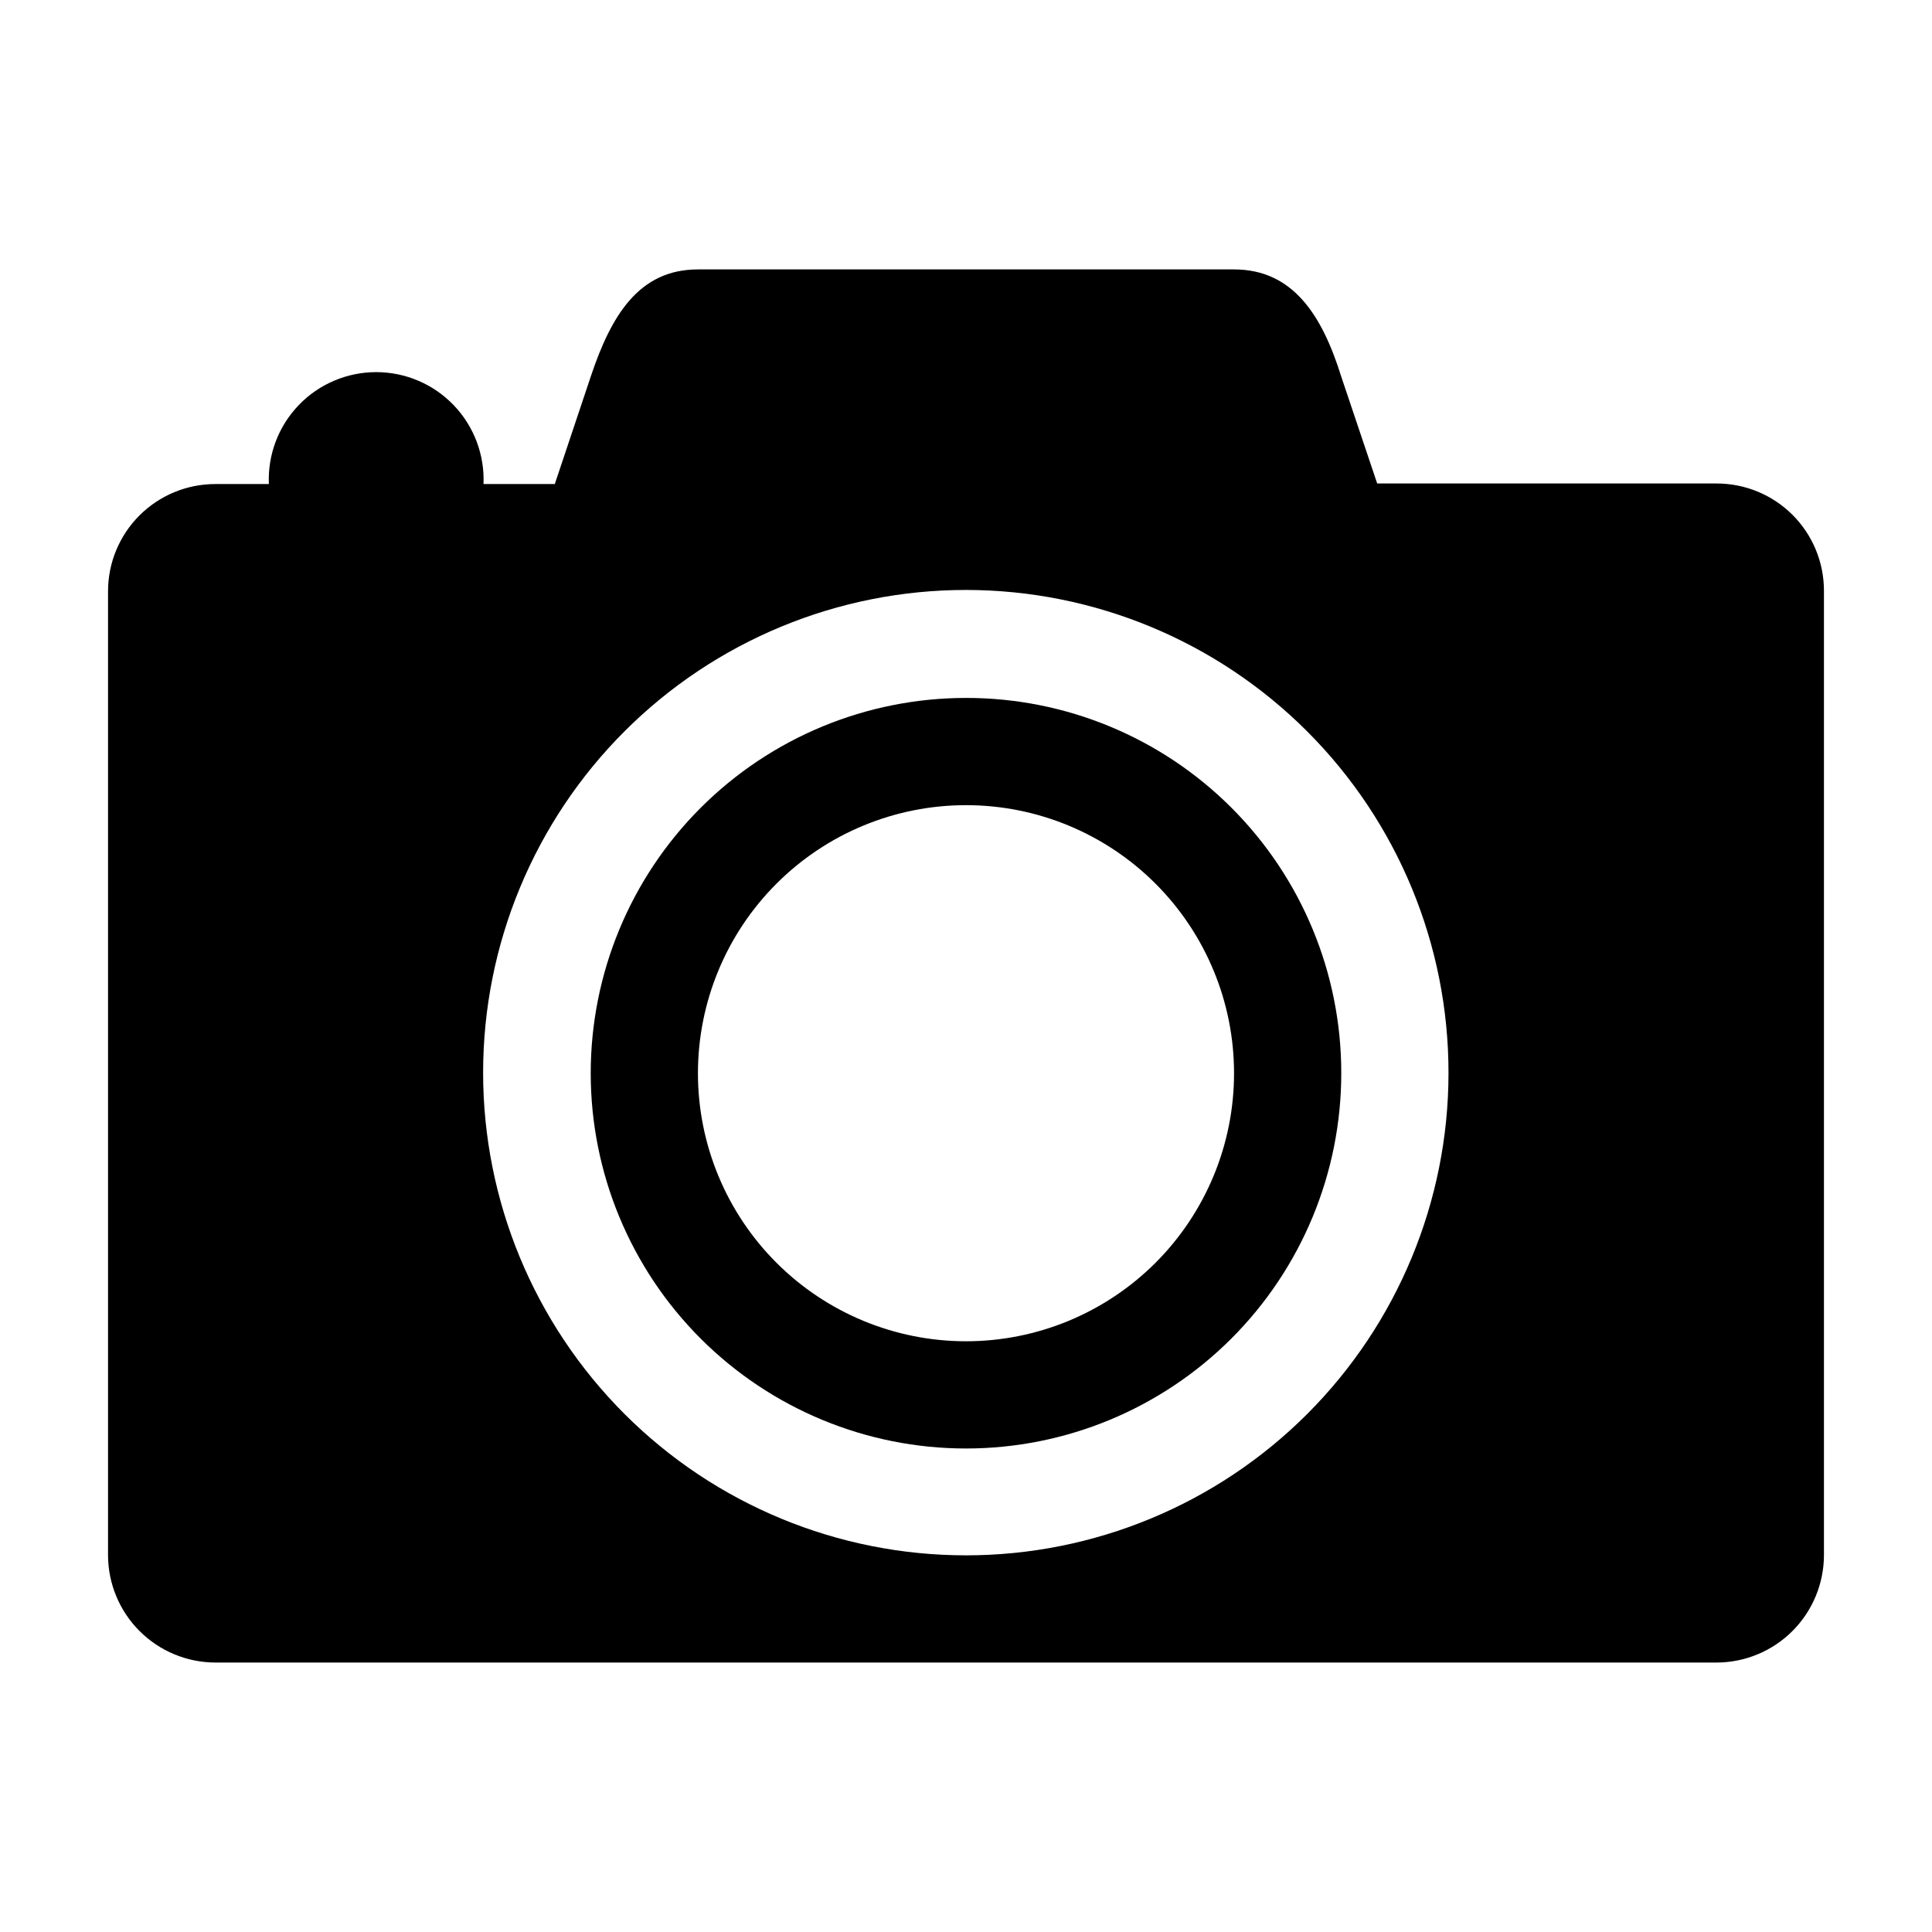
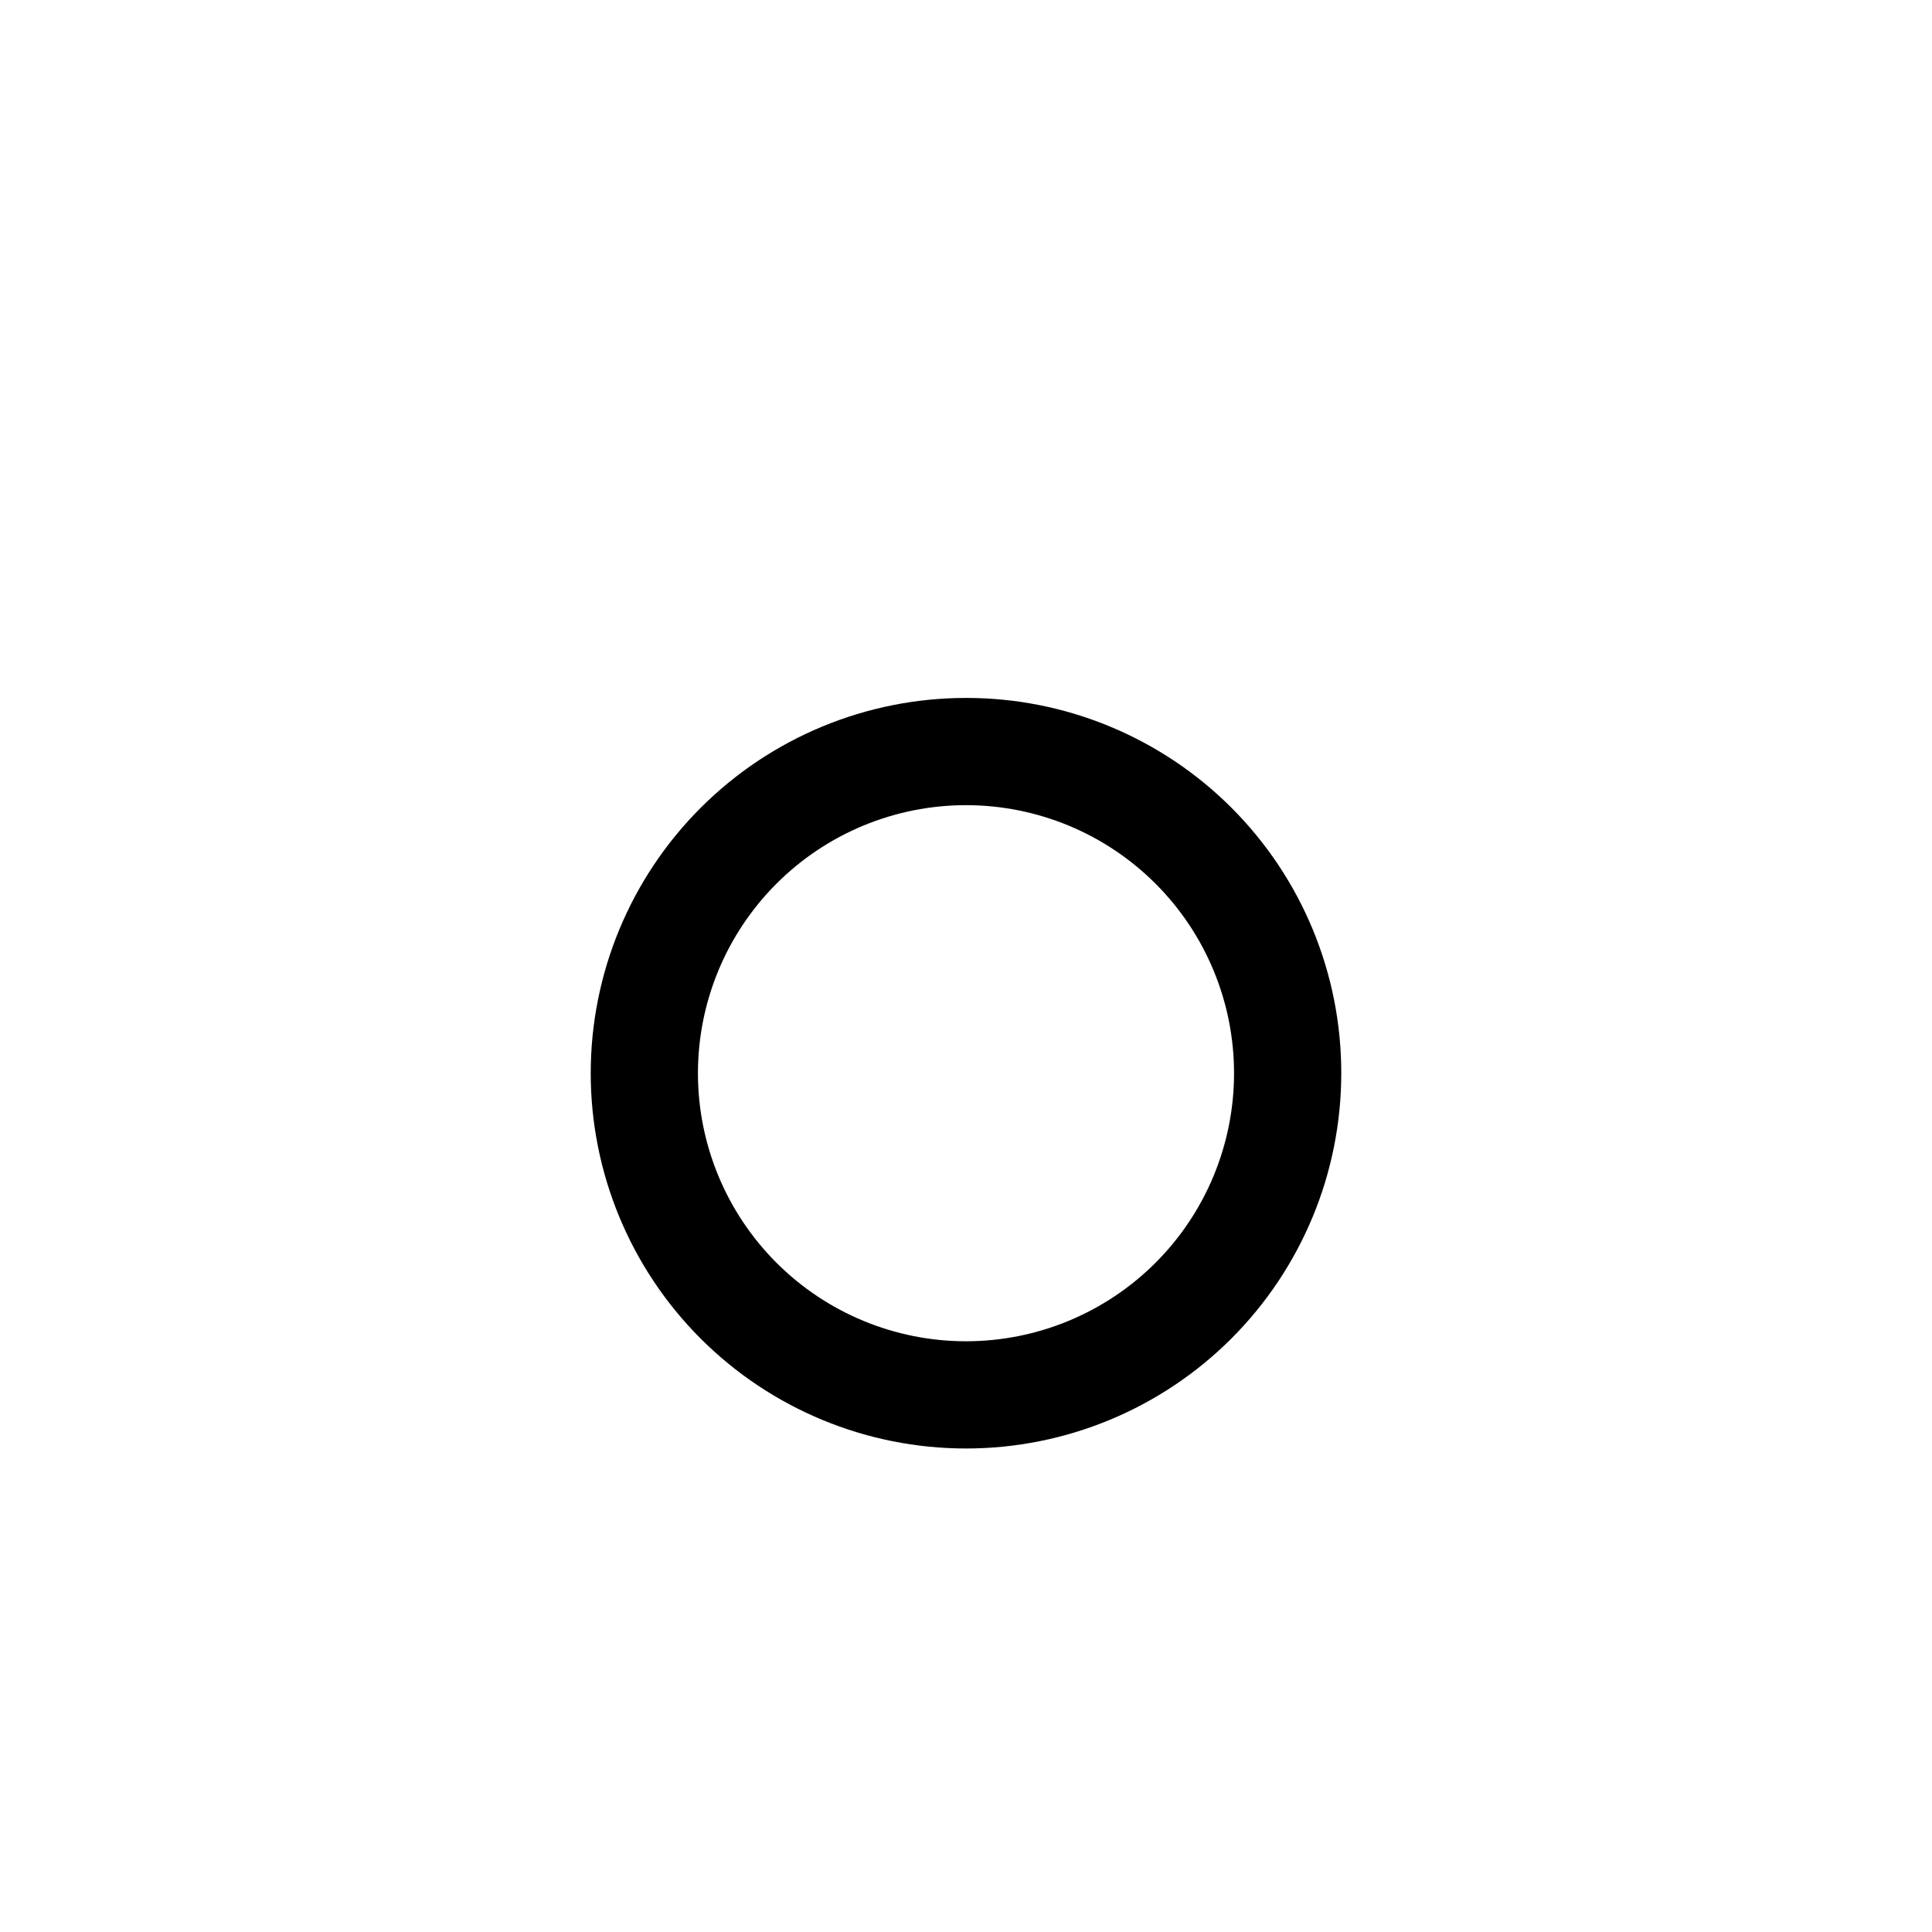
<svg xmlns="http://www.w3.org/2000/svg" fill="#000000" width="800px" height="800px" version="1.1" viewBox="144 144 512 512">
  <g>
-     <path d="m598.95 272.13h-89.98l-9.523-28.316c-5.039-16.172-12.746-28.414-28.414-28.414h-142.07c-15.668 0-23.023 12.242-28.414 28.414l-9.523 28.465h-18.891c0.324-7.75-2.527-15.297-7.894-20.895-5.367-5.602-12.789-8.766-20.547-8.766-7.758 0-15.18 3.164-20.547 8.766-5.367 5.598-8.219 13.145-7.894 20.895h-14.207c-7.535 0-14.762 2.996-20.09 8.324-5.332 5.328-8.324 12.555-8.324 20.094v255.48c0.027 7.527 3.027 14.738 8.352 20.062 5.324 5.324 12.535 8.324 20.062 8.352h398.01c7.508-0.051 14.695-3.066 19.996-8.387 5.301-5.32 8.289-12.516 8.316-20.027v-255.63c0-7.535-2.992-14.766-8.32-20.094-5.332-5.328-12.559-8.32-20.094-8.32zm-198.95 284.05c-33.938 0.012-66.492-13.461-90.492-37.453-24-23.996-37.48-56.543-37.477-90.48s13.496-66.484 37.5-90.469c24.008-23.988 56.562-37.453 90.5-37.434 33.938 0.023 66.477 13.531 90.453 37.551 23.973 24.02 37.422 56.582 37.383 90.52-0.027 33.895-13.512 66.391-37.488 90.352-23.977 23.957-56.484 37.414-90.379 37.414z" />
    <path d="m400 328.96c-26.379 0-51.672 10.477-70.324 29.129-18.652 18.652-29.129 43.945-29.129 70.324 0 26.375 10.477 51.672 29.129 70.324 18.652 18.648 43.945 29.129 70.324 29.129 26.375 0 51.672-10.48 70.32-29.129 18.652-18.652 29.129-43.949 29.129-70.324 0.027-26.387-10.441-51.695-29.098-70.352-18.656-18.66-43.969-29.129-70.352-29.102zm0 170.49c-18.84 0-36.91-7.484-50.23-20.805-13.324-13.324-20.809-31.391-20.809-50.23 0-18.84 7.484-36.91 20.809-50.23 13.32-13.324 31.391-20.809 50.23-20.809s36.906 7.484 50.23 20.809c13.32 13.32 20.805 31.391 20.805 50.23 0 18.84-7.484 36.906-20.805 50.23-13.324 13.32-31.391 20.805-50.23 20.805z" />
  </g>
</svg>